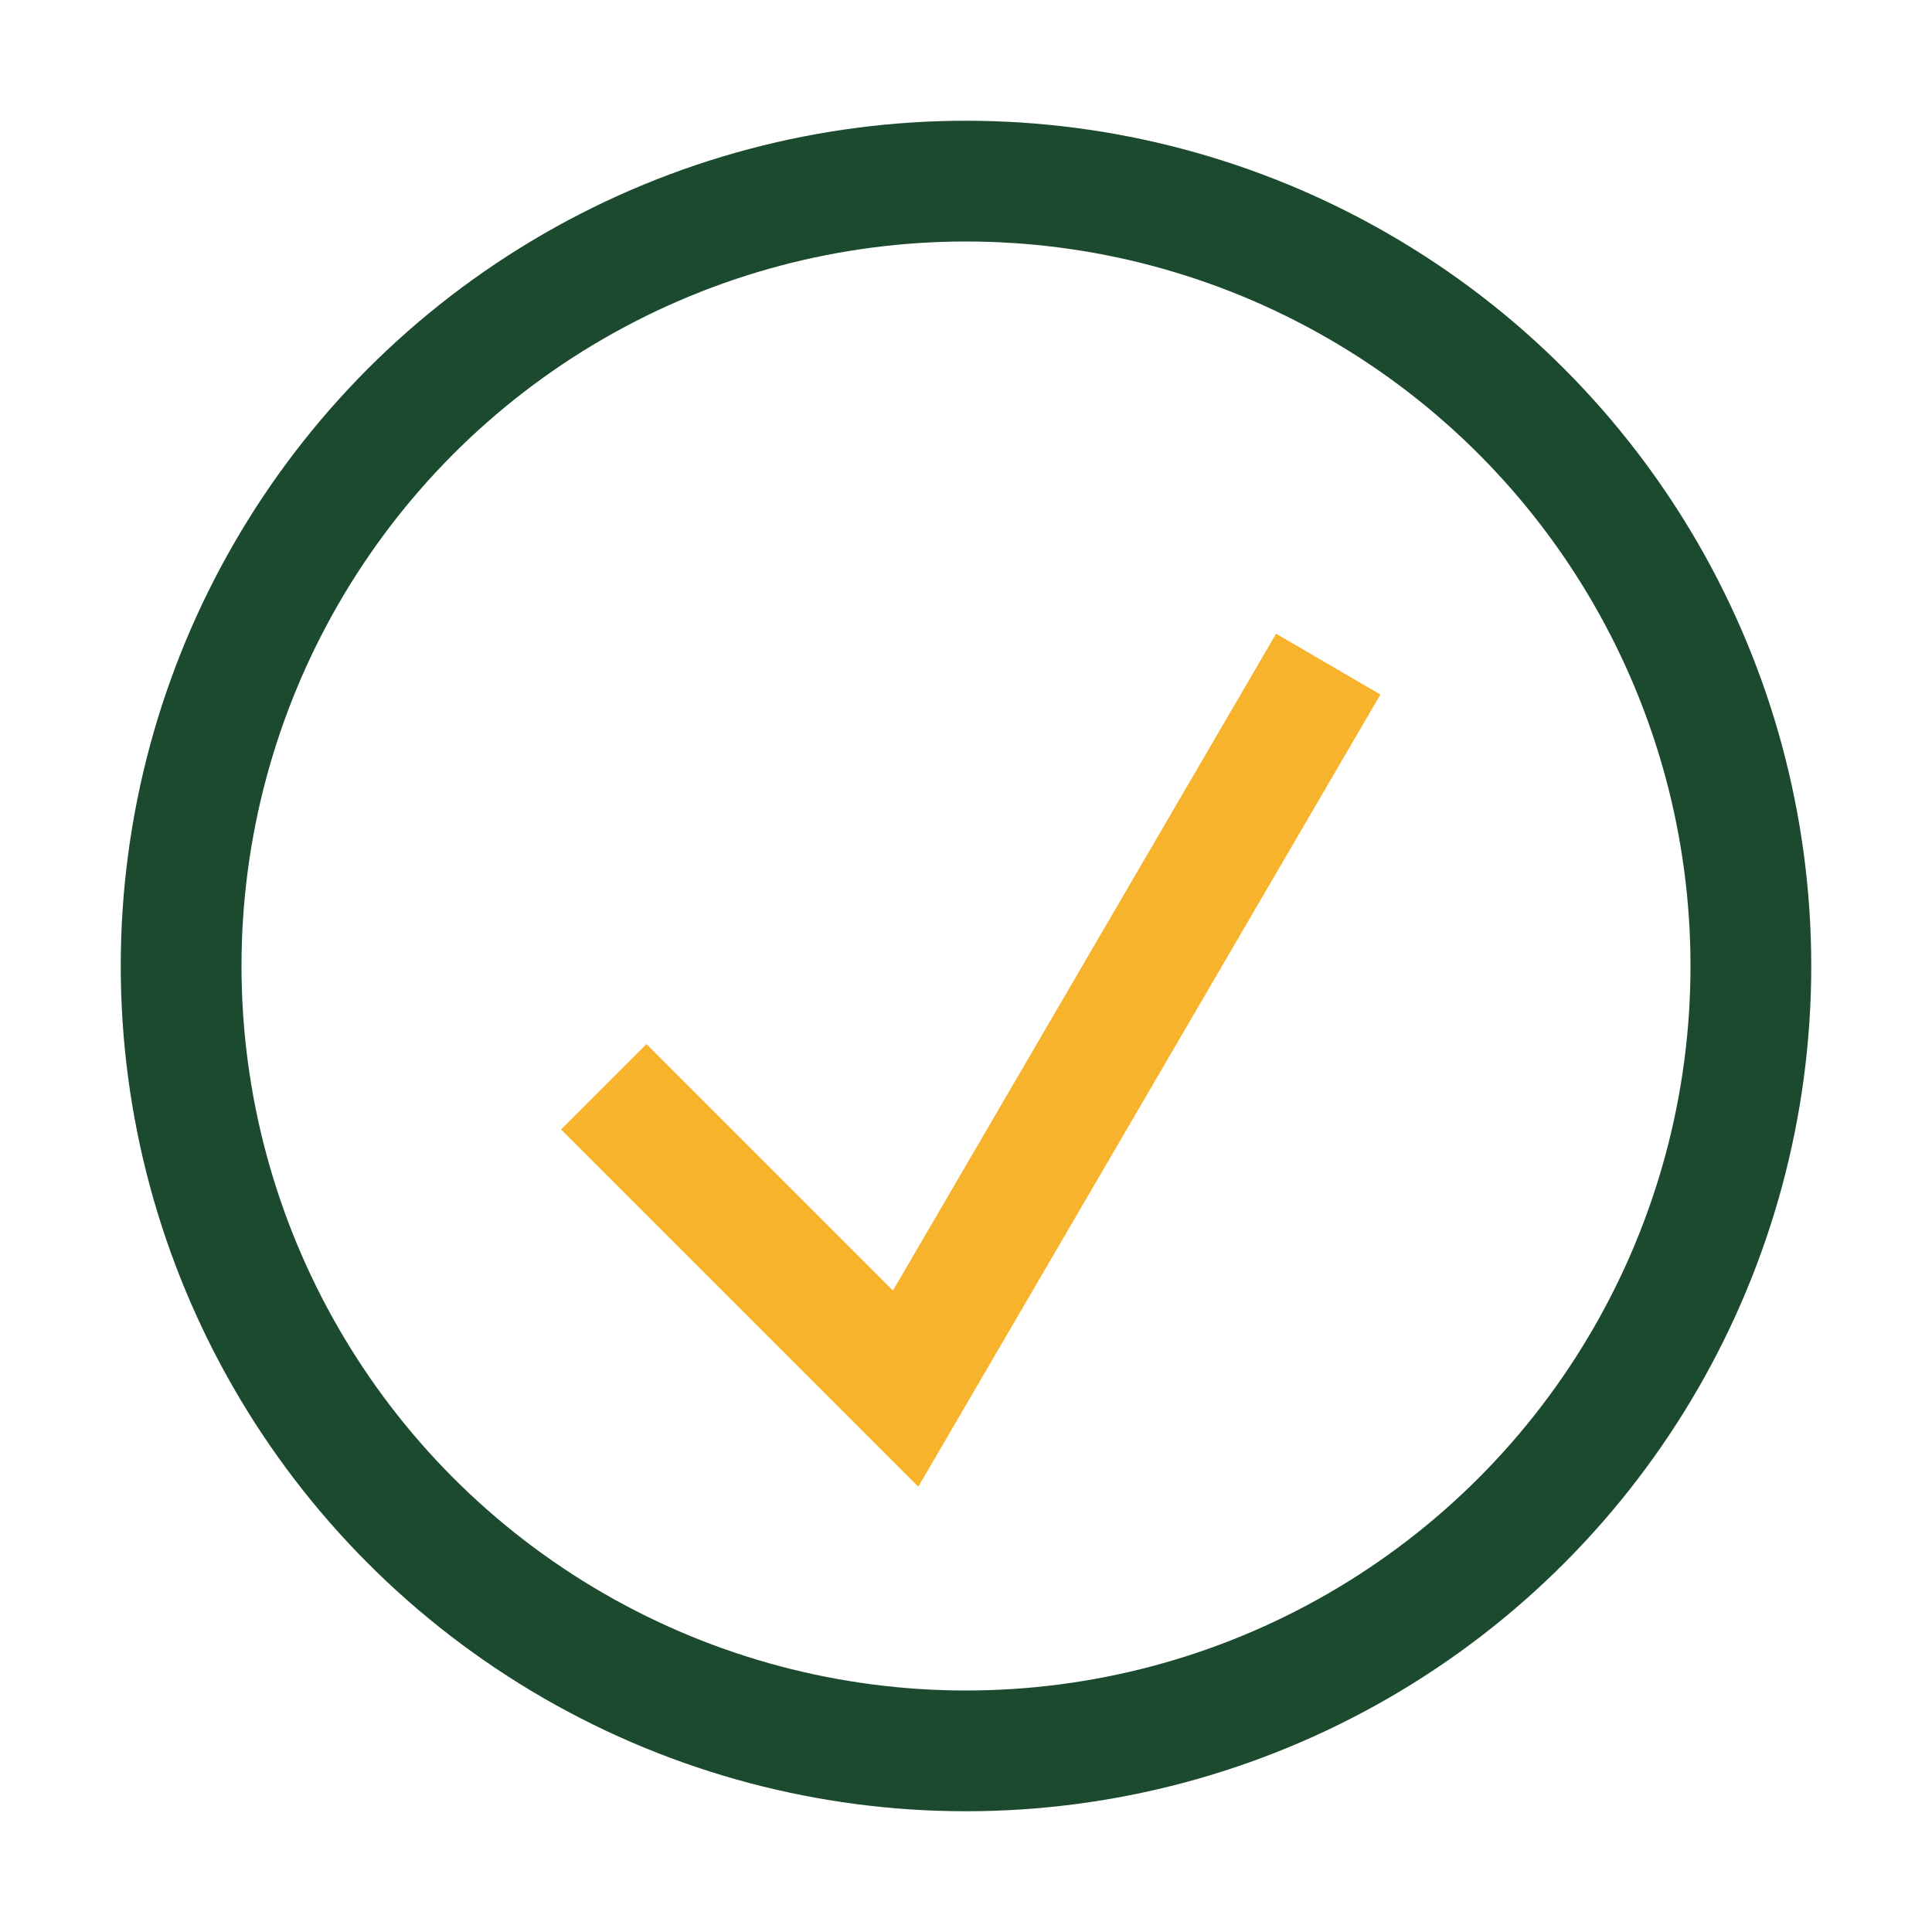
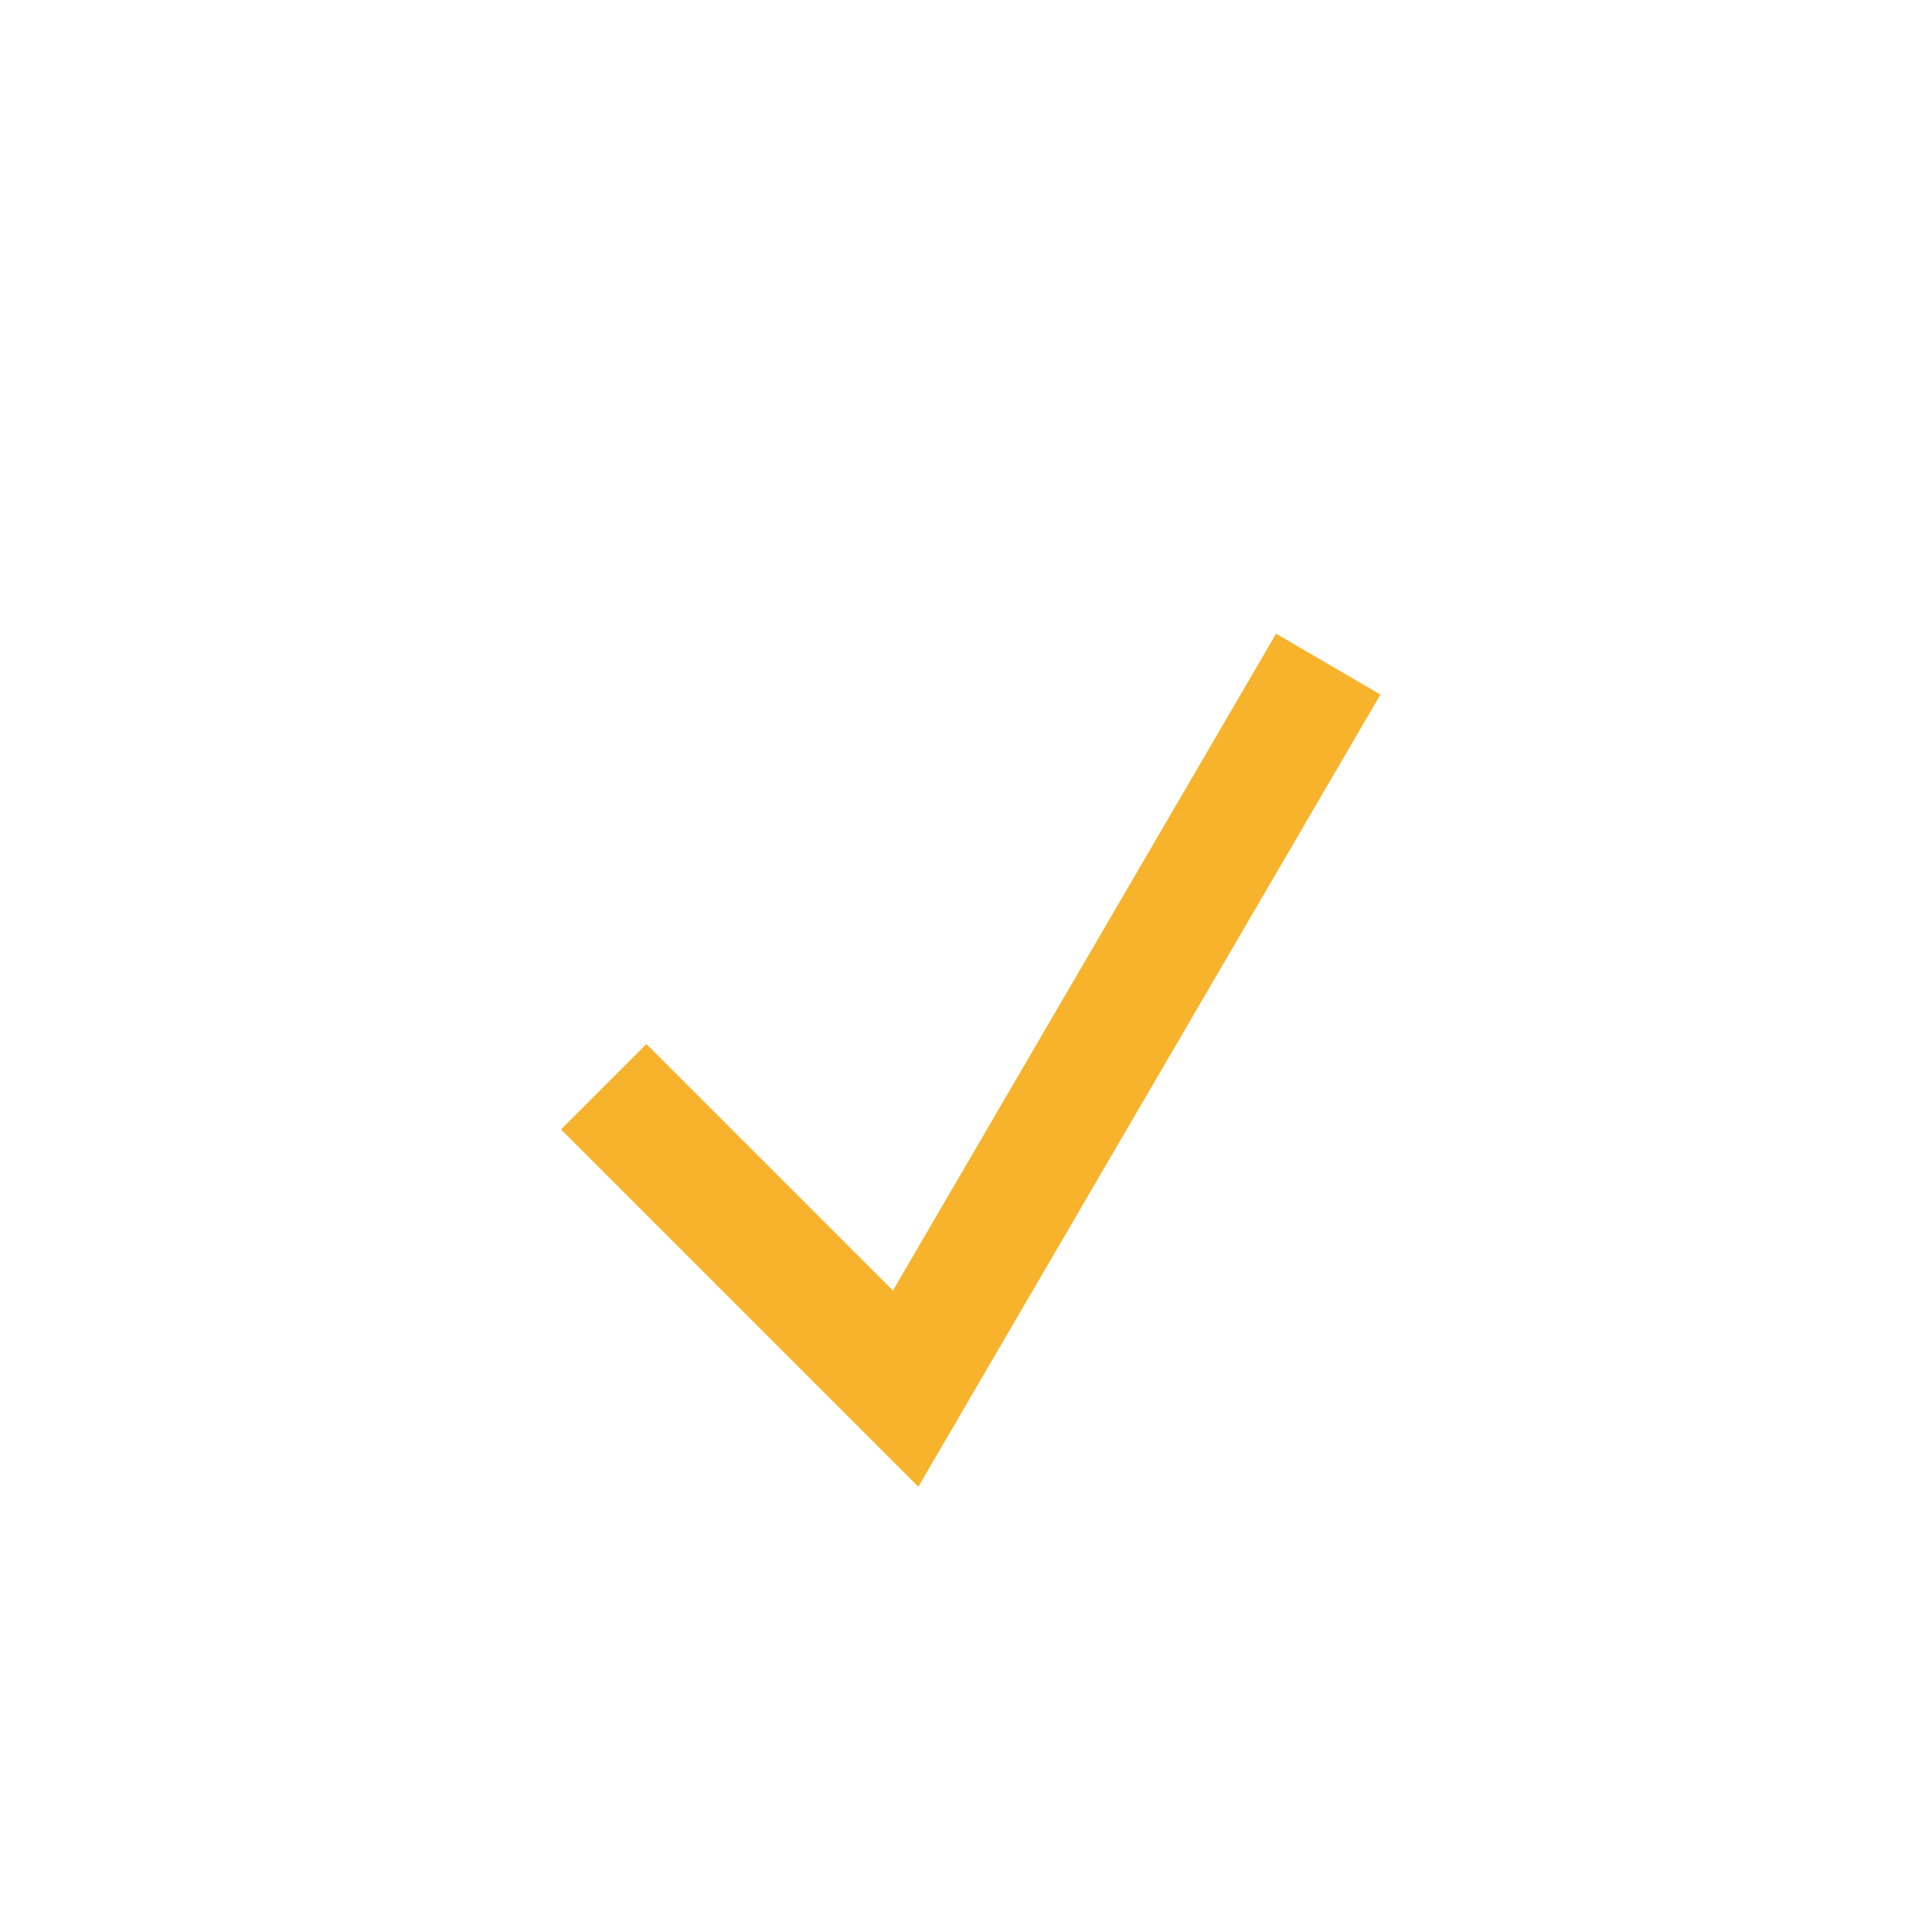
<svg xmlns="http://www.w3.org/2000/svg" width="32" height="32" viewBox="0 0 32 32">
-   <circle cx="16" cy="16" r="13" fill="none" stroke="#1C4A2E" stroke-width="2" />
  <path d="M10 18l5 5 7-12" fill="none" stroke="#F7B32B" stroke-width="2" />
</svg>